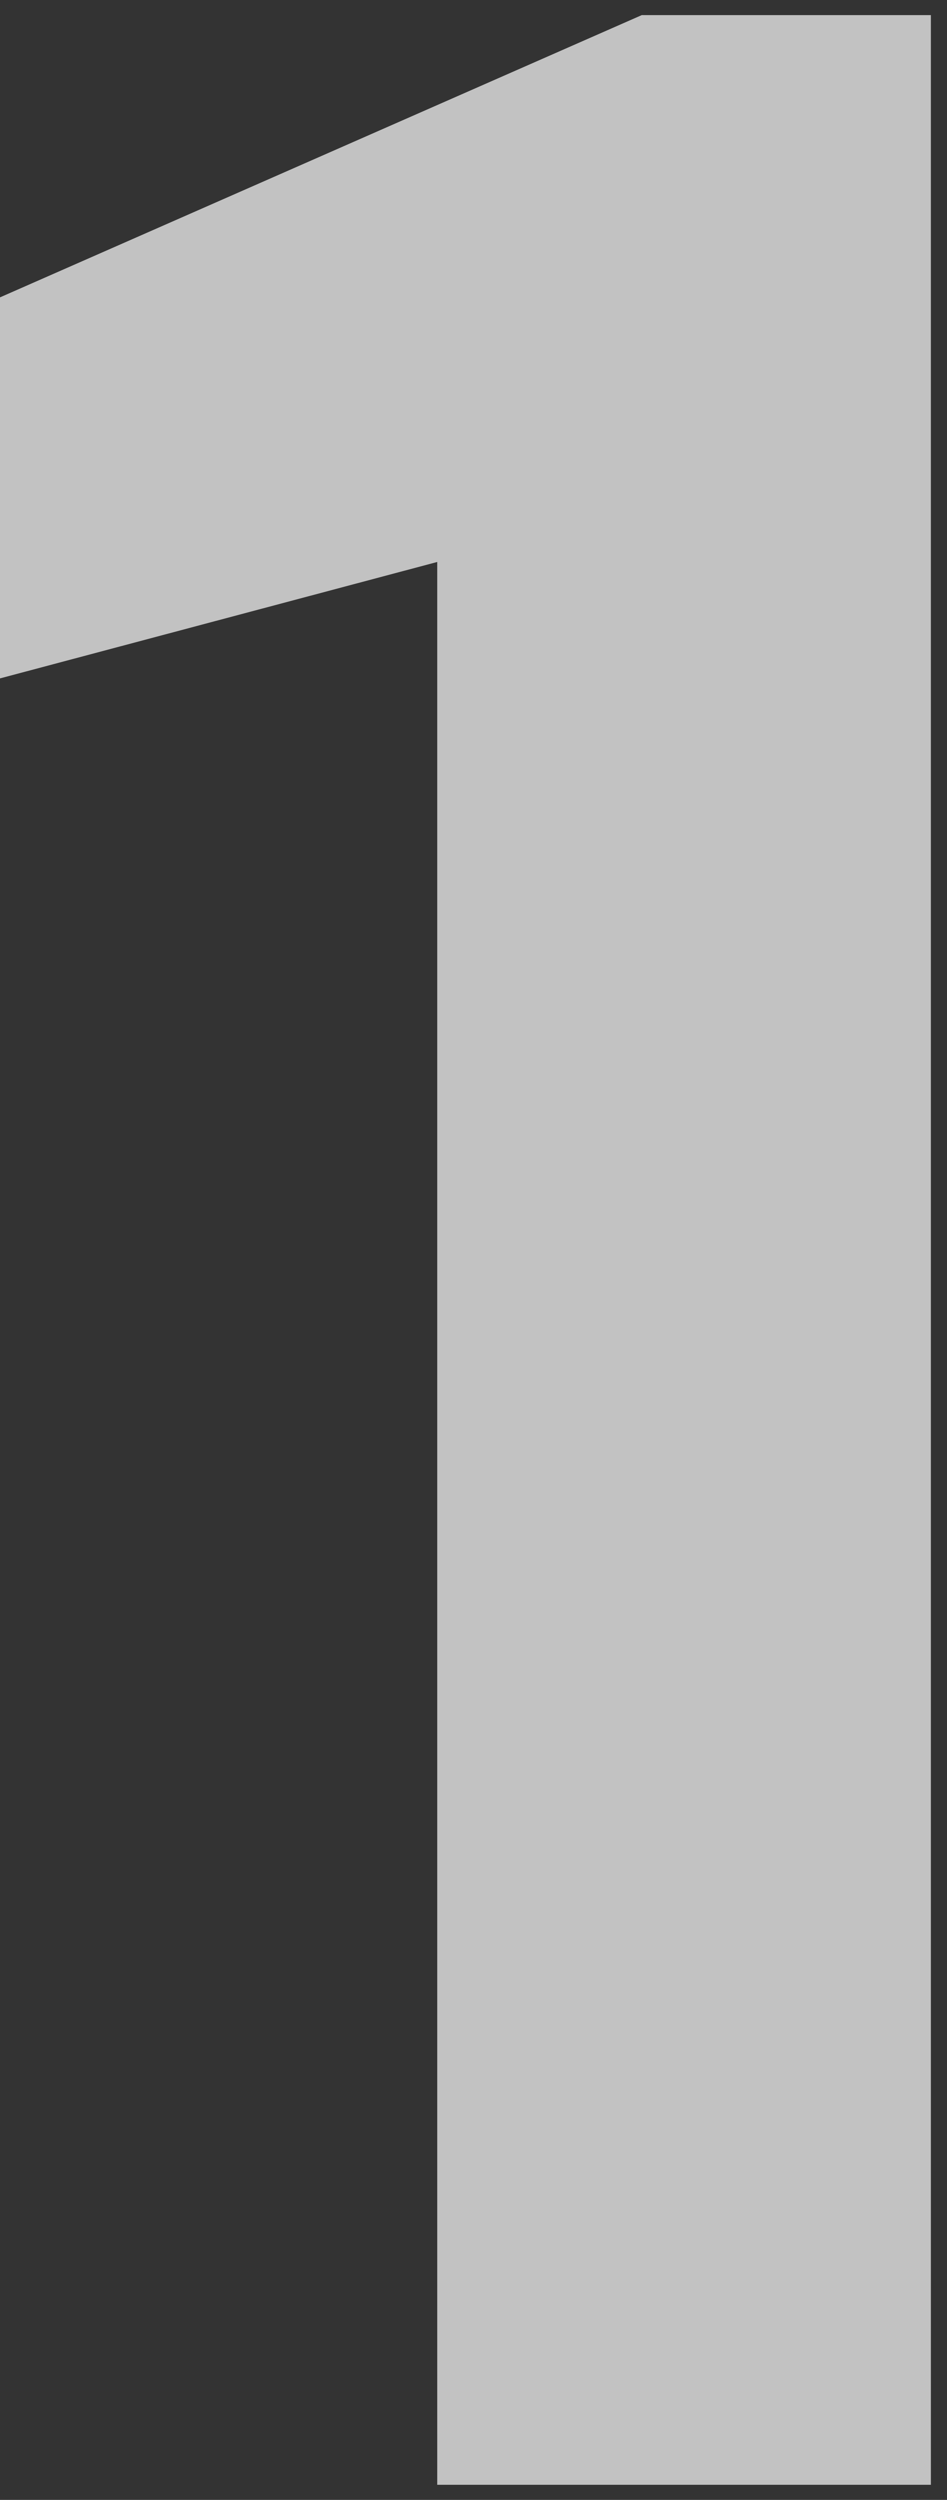
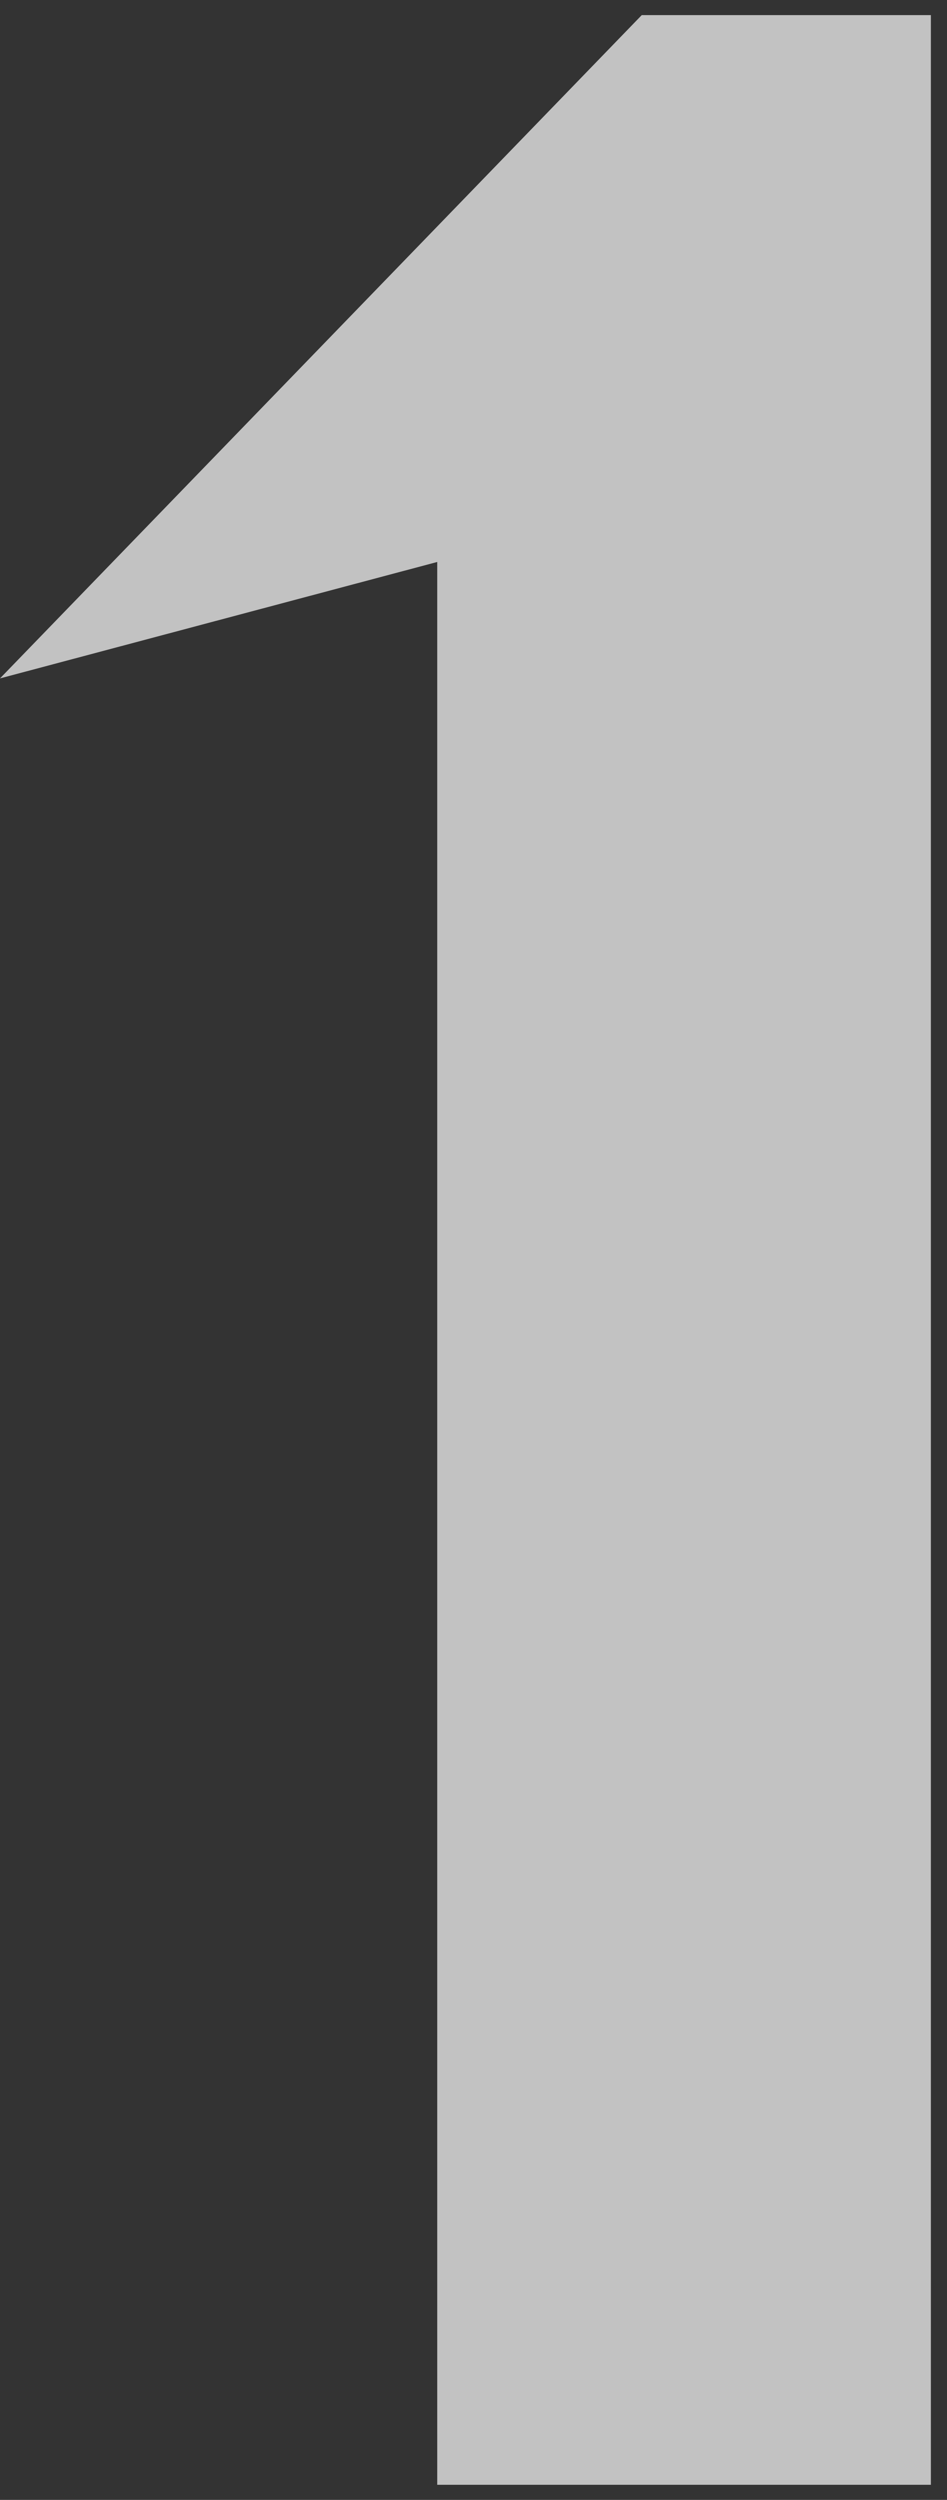
<svg xmlns="http://www.w3.org/2000/svg" width="47" height="124" viewBox="0 0 47 124" fill="none">
  <rect x="0" y="0" width="47" height="124" fill="#333333" stroke="none" />
-   <path d="M21.7 123.25V27.875L0 33.65V14.75L31.85 0.75H46.2V123.25H21.7Z" fill="white" fill-opacity="0.7" />
+   <path d="M21.7 123.25V27.875L0 33.65L31.85 0.75H46.2V123.25H21.7Z" fill="white" fill-opacity="0.7" />
</svg>